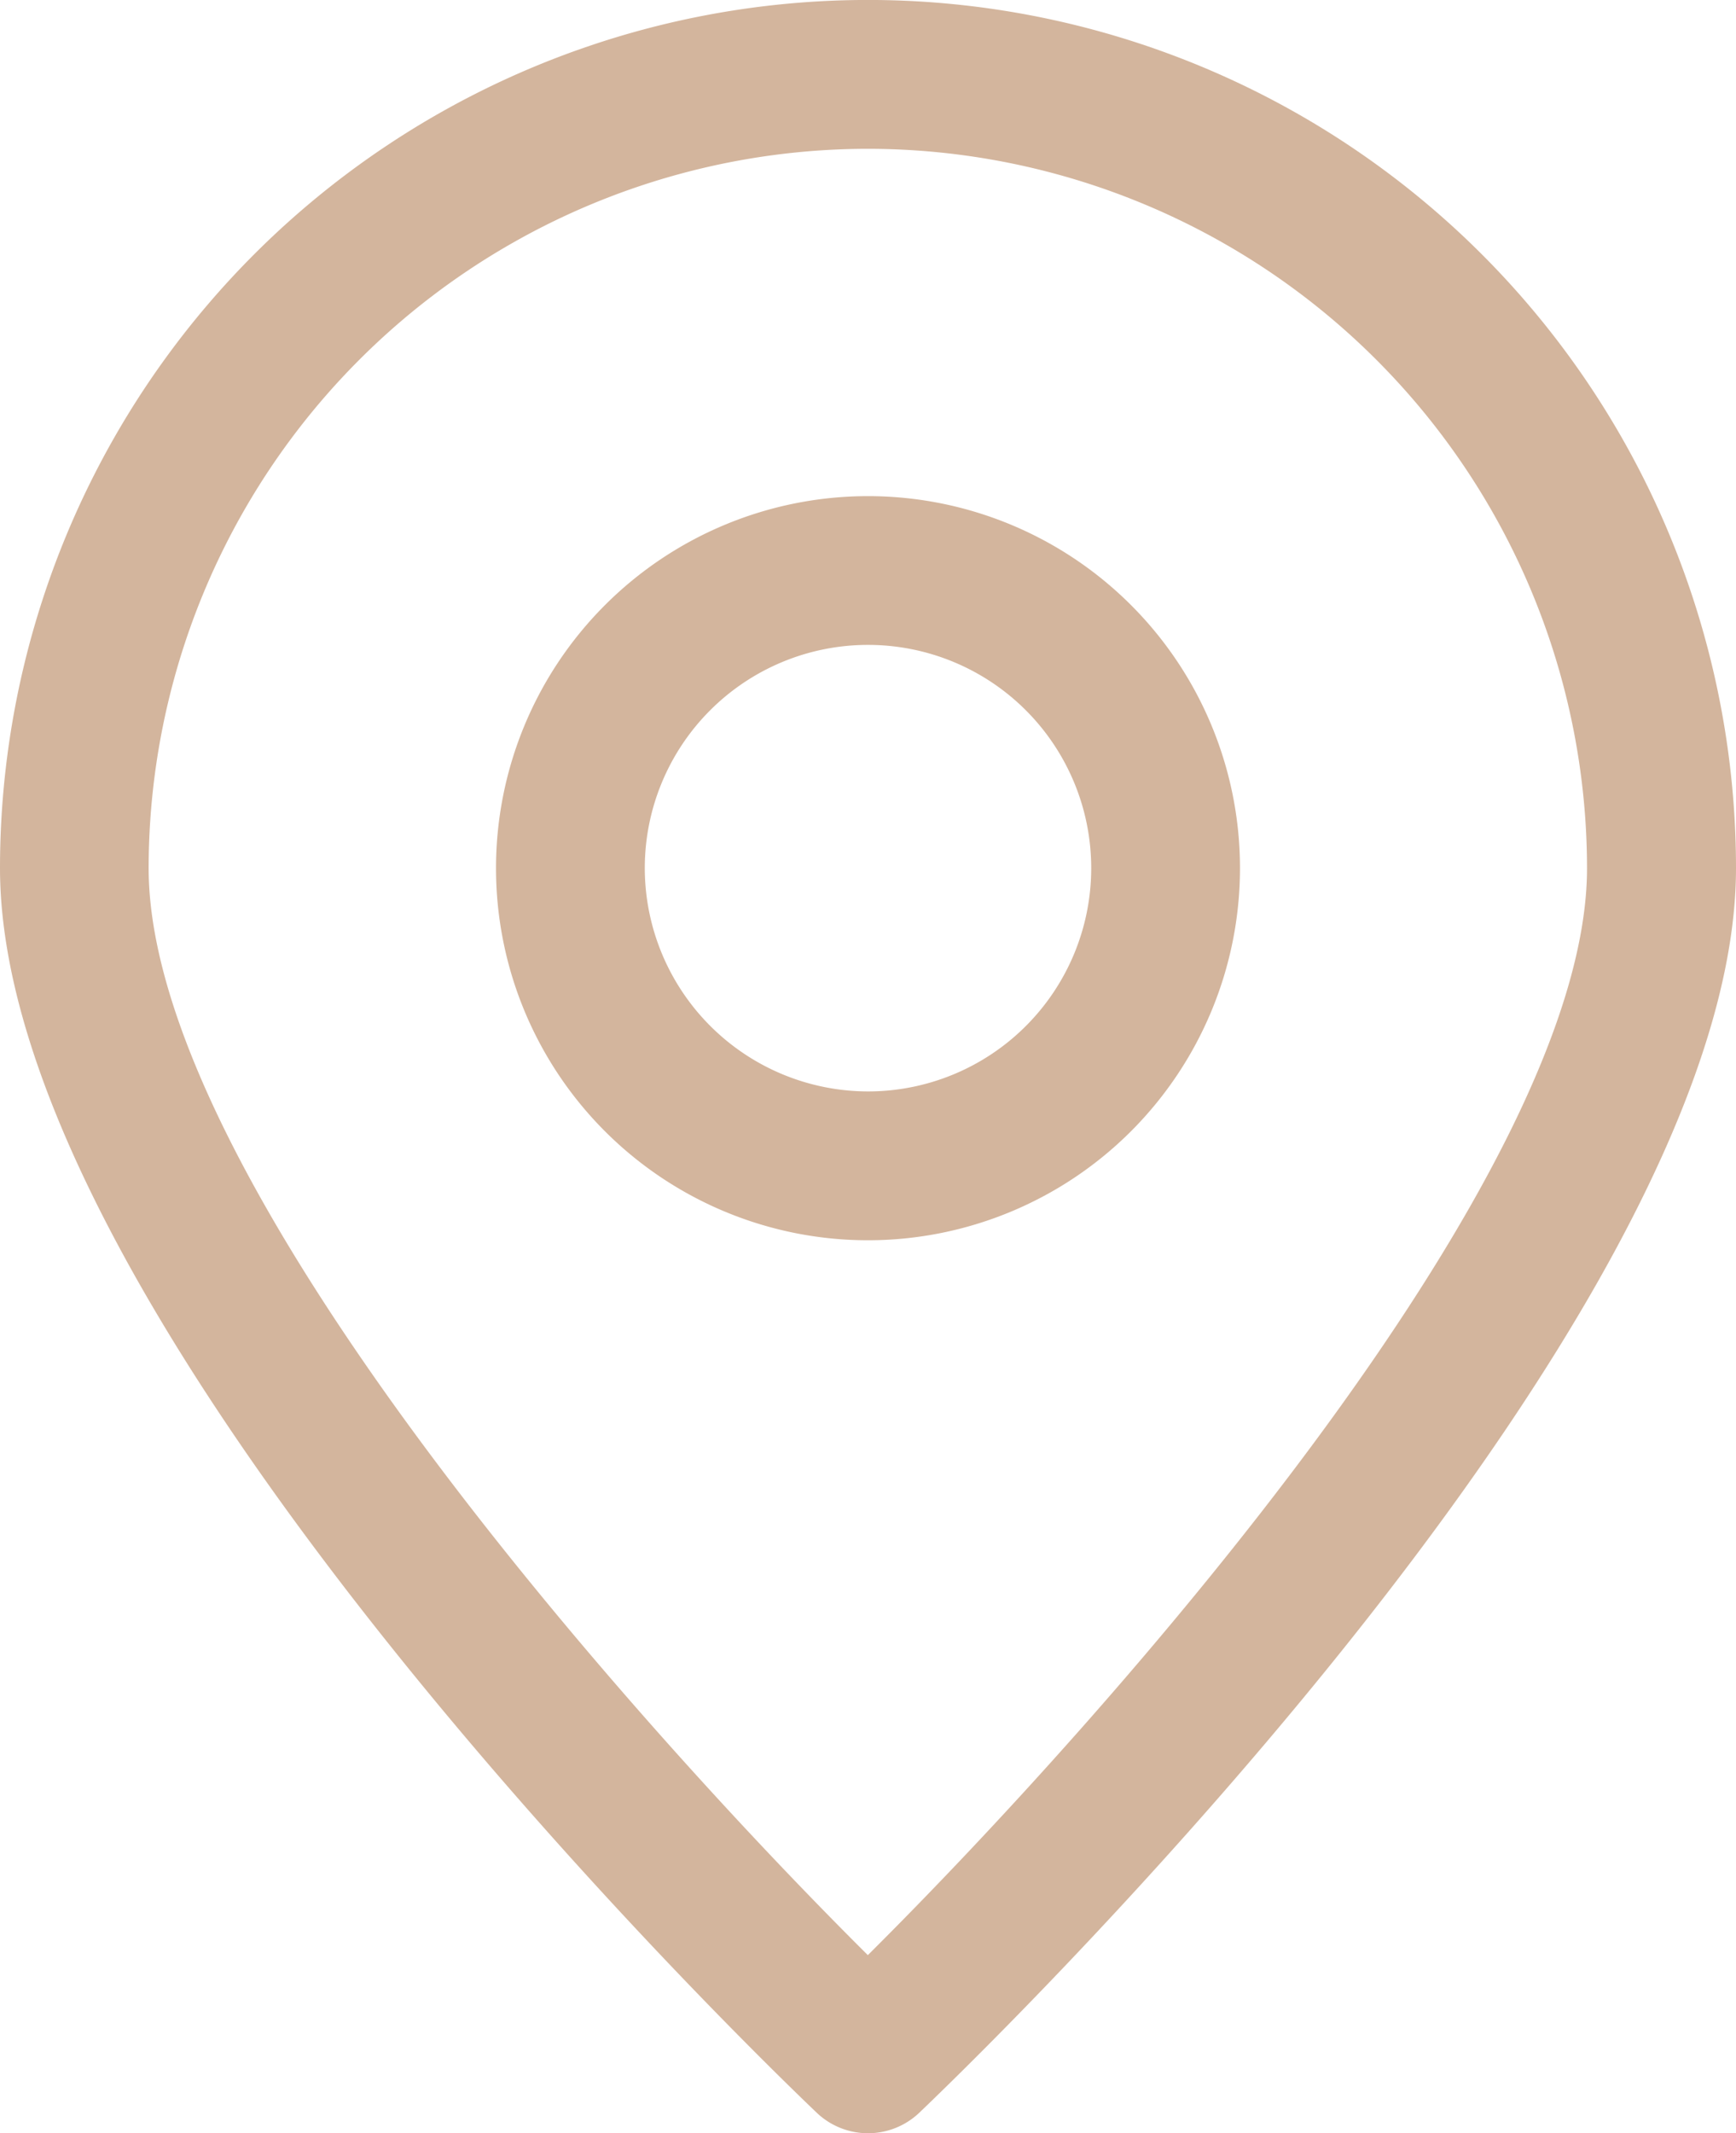
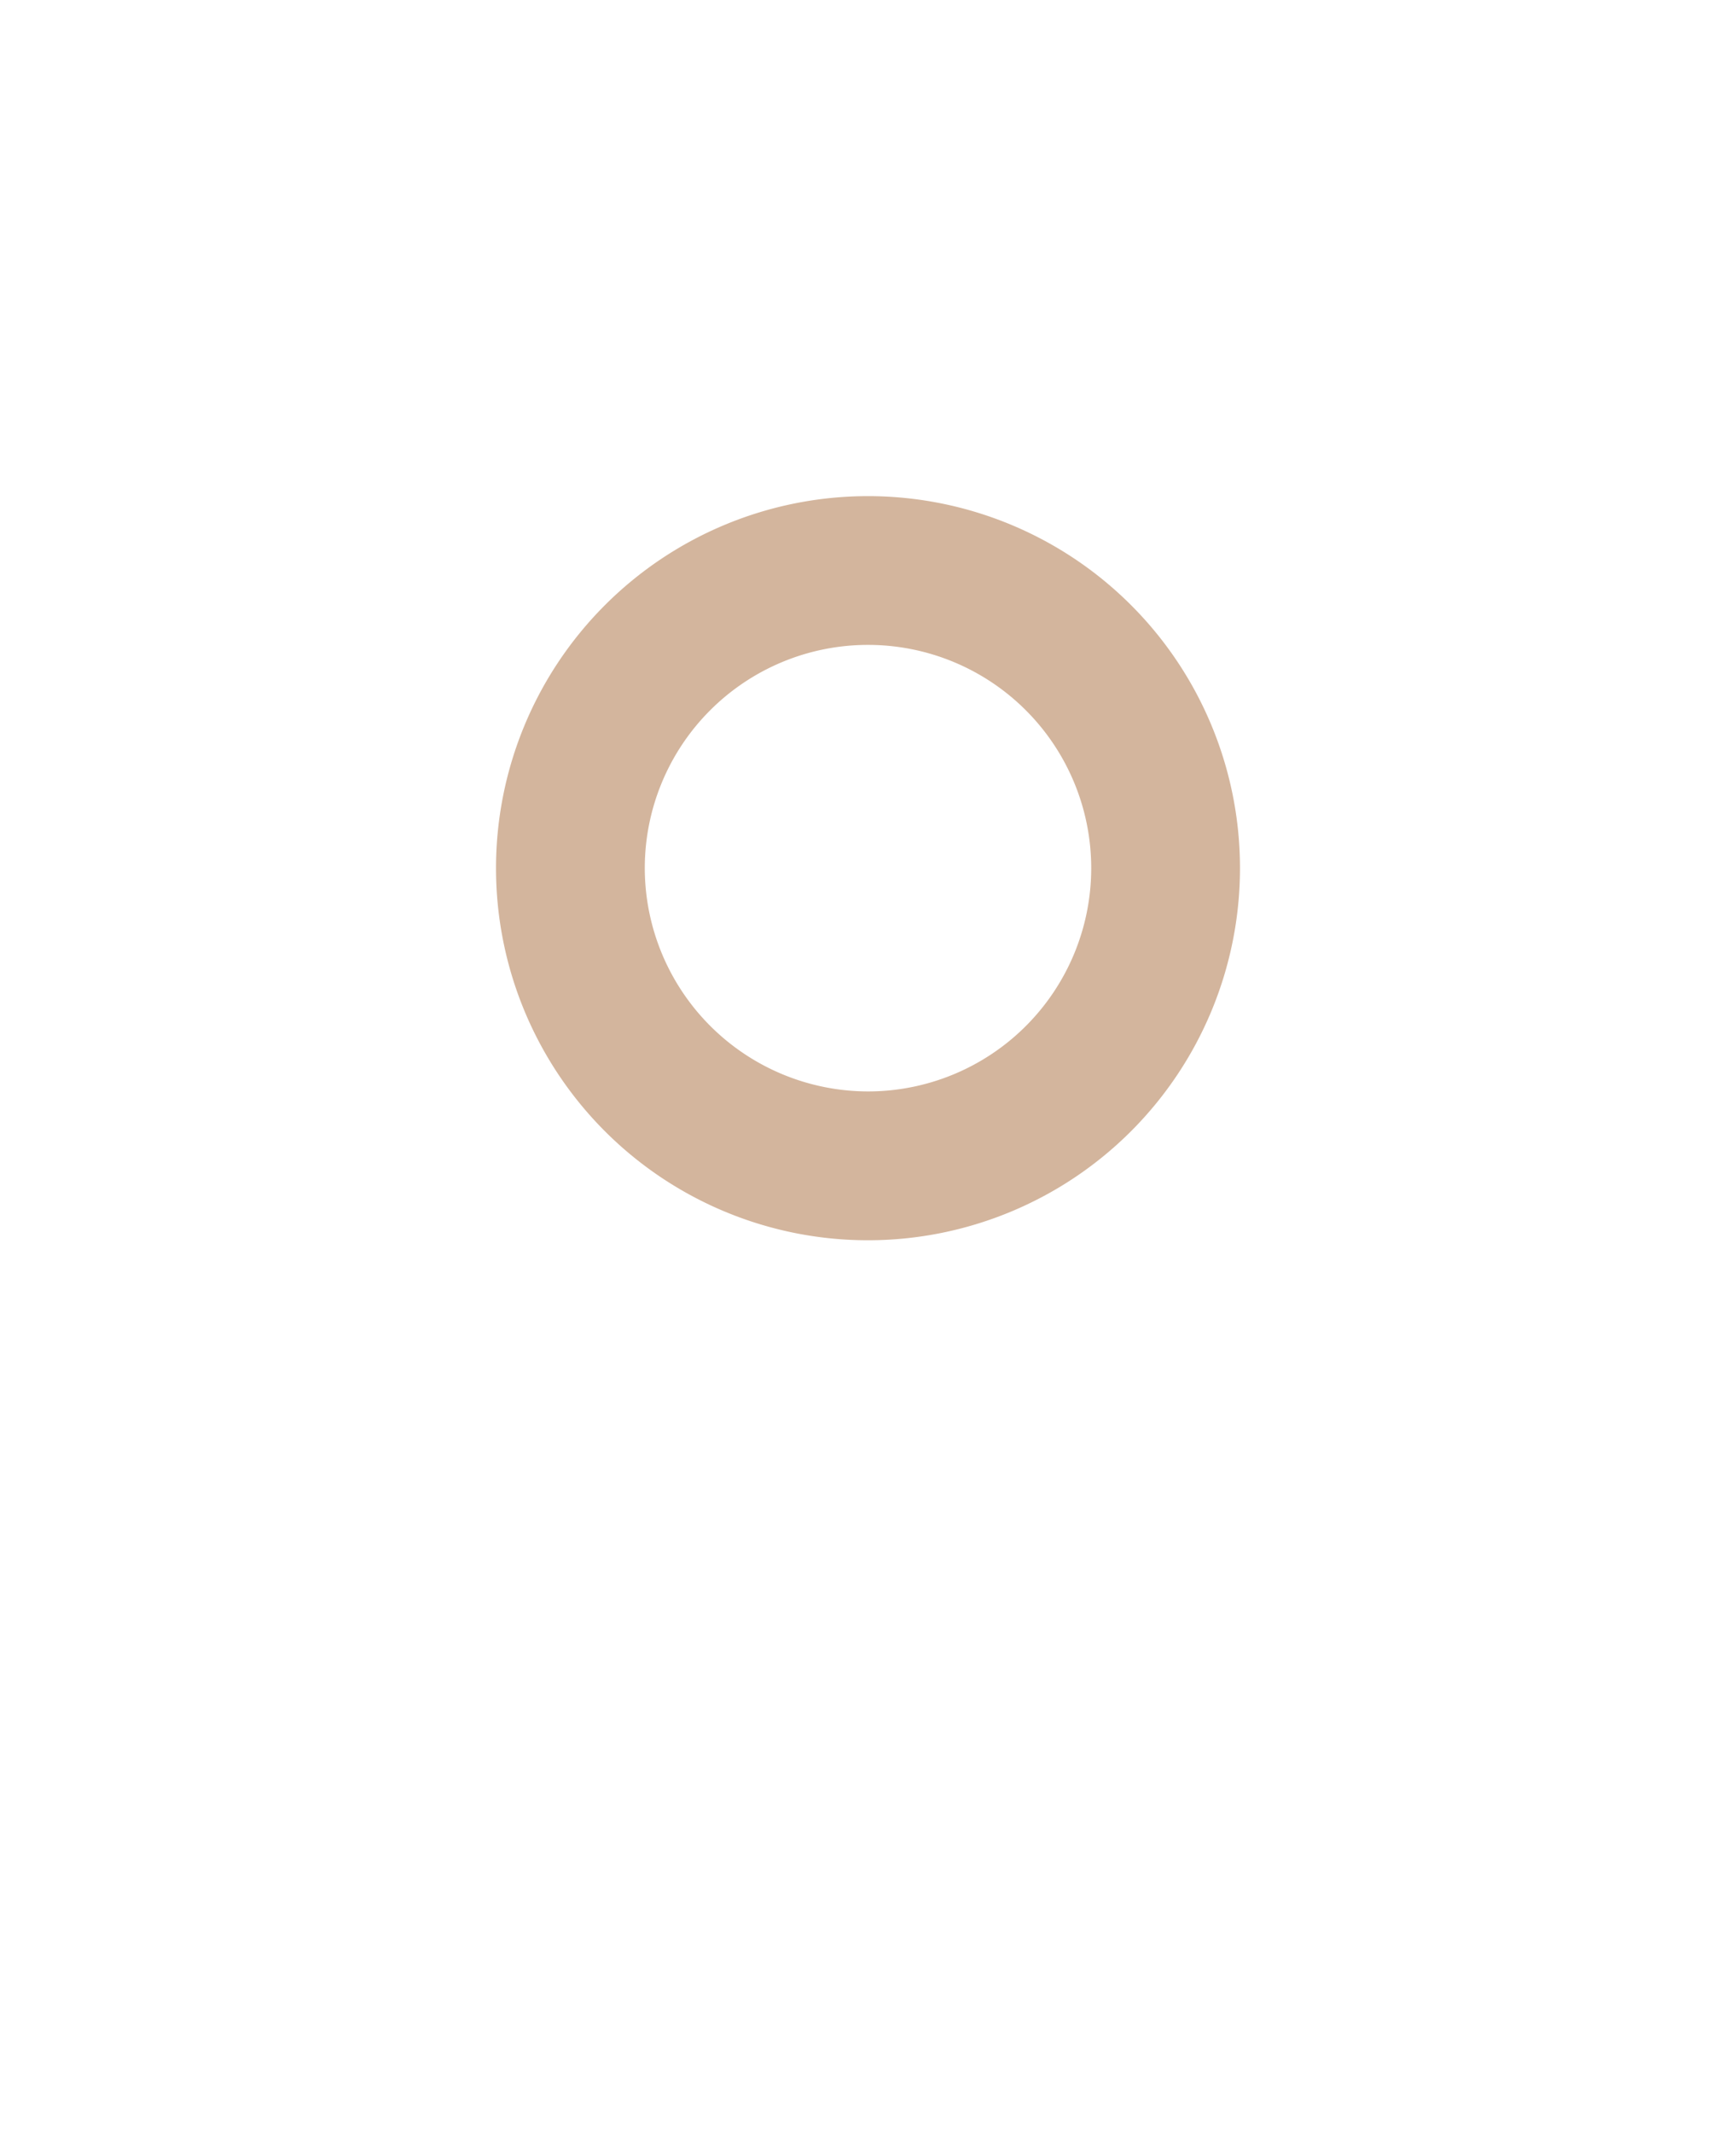
<svg xmlns="http://www.w3.org/2000/svg" width="40.924" height="50.277" viewBox="0 0 40.924 50.277">
  <g id="Group_3191" data-name="Group 3191" transform="translate(-1454.033 -1634.982)">
    <g id="Group_3190" data-name="Group 3190">
-       <path id="Path_3208" data-name="Path 3208" d="M1473.291,1684.78a1.753,1.753,0,0,0,2.408,0c.784-.749,19.258-18.381,19.258-29.337a20.462,20.462,0,0,0-40.924,0C1454.033,1666.4,1472.507,1684.031,1473.291,1684.78Zm1.2-46.291a16.966,16.966,0,0,1,16.954,16.954c0,7.285-11.295,19.994-16.954,25.618-5.659-5.624-16.954-18.322-16.954-25.618A16.966,16.966,0,0,1,1474.495,1638.489Z" fill="#d3b59d" />
-       <path id="Path_3209" data-name="Path 3209" d="M1483.264,1655.443a8.769,8.769,0,1,0-8.769,8.77A8.772,8.772,0,0,0,1483.264,1655.443Zm-14.031,0a5.262,5.262,0,1,1,5.262,5.262A5.27,5.27,0,0,1,1469.233,1655.443Z" fill="#d3b59d" />
+       <path id="Path_3209" data-name="Path 3209" d="M1483.264,1655.443a8.769,8.769,0,1,0-8.769,8.77A8.772,8.772,0,0,0,1483.264,1655.443Zm-14.031,0a5.262,5.262,0,1,1,5.262,5.262A5.27,5.27,0,0,1,1469.233,1655.443" fill="#d3b59d" />
    </g>
  </g>
</svg>